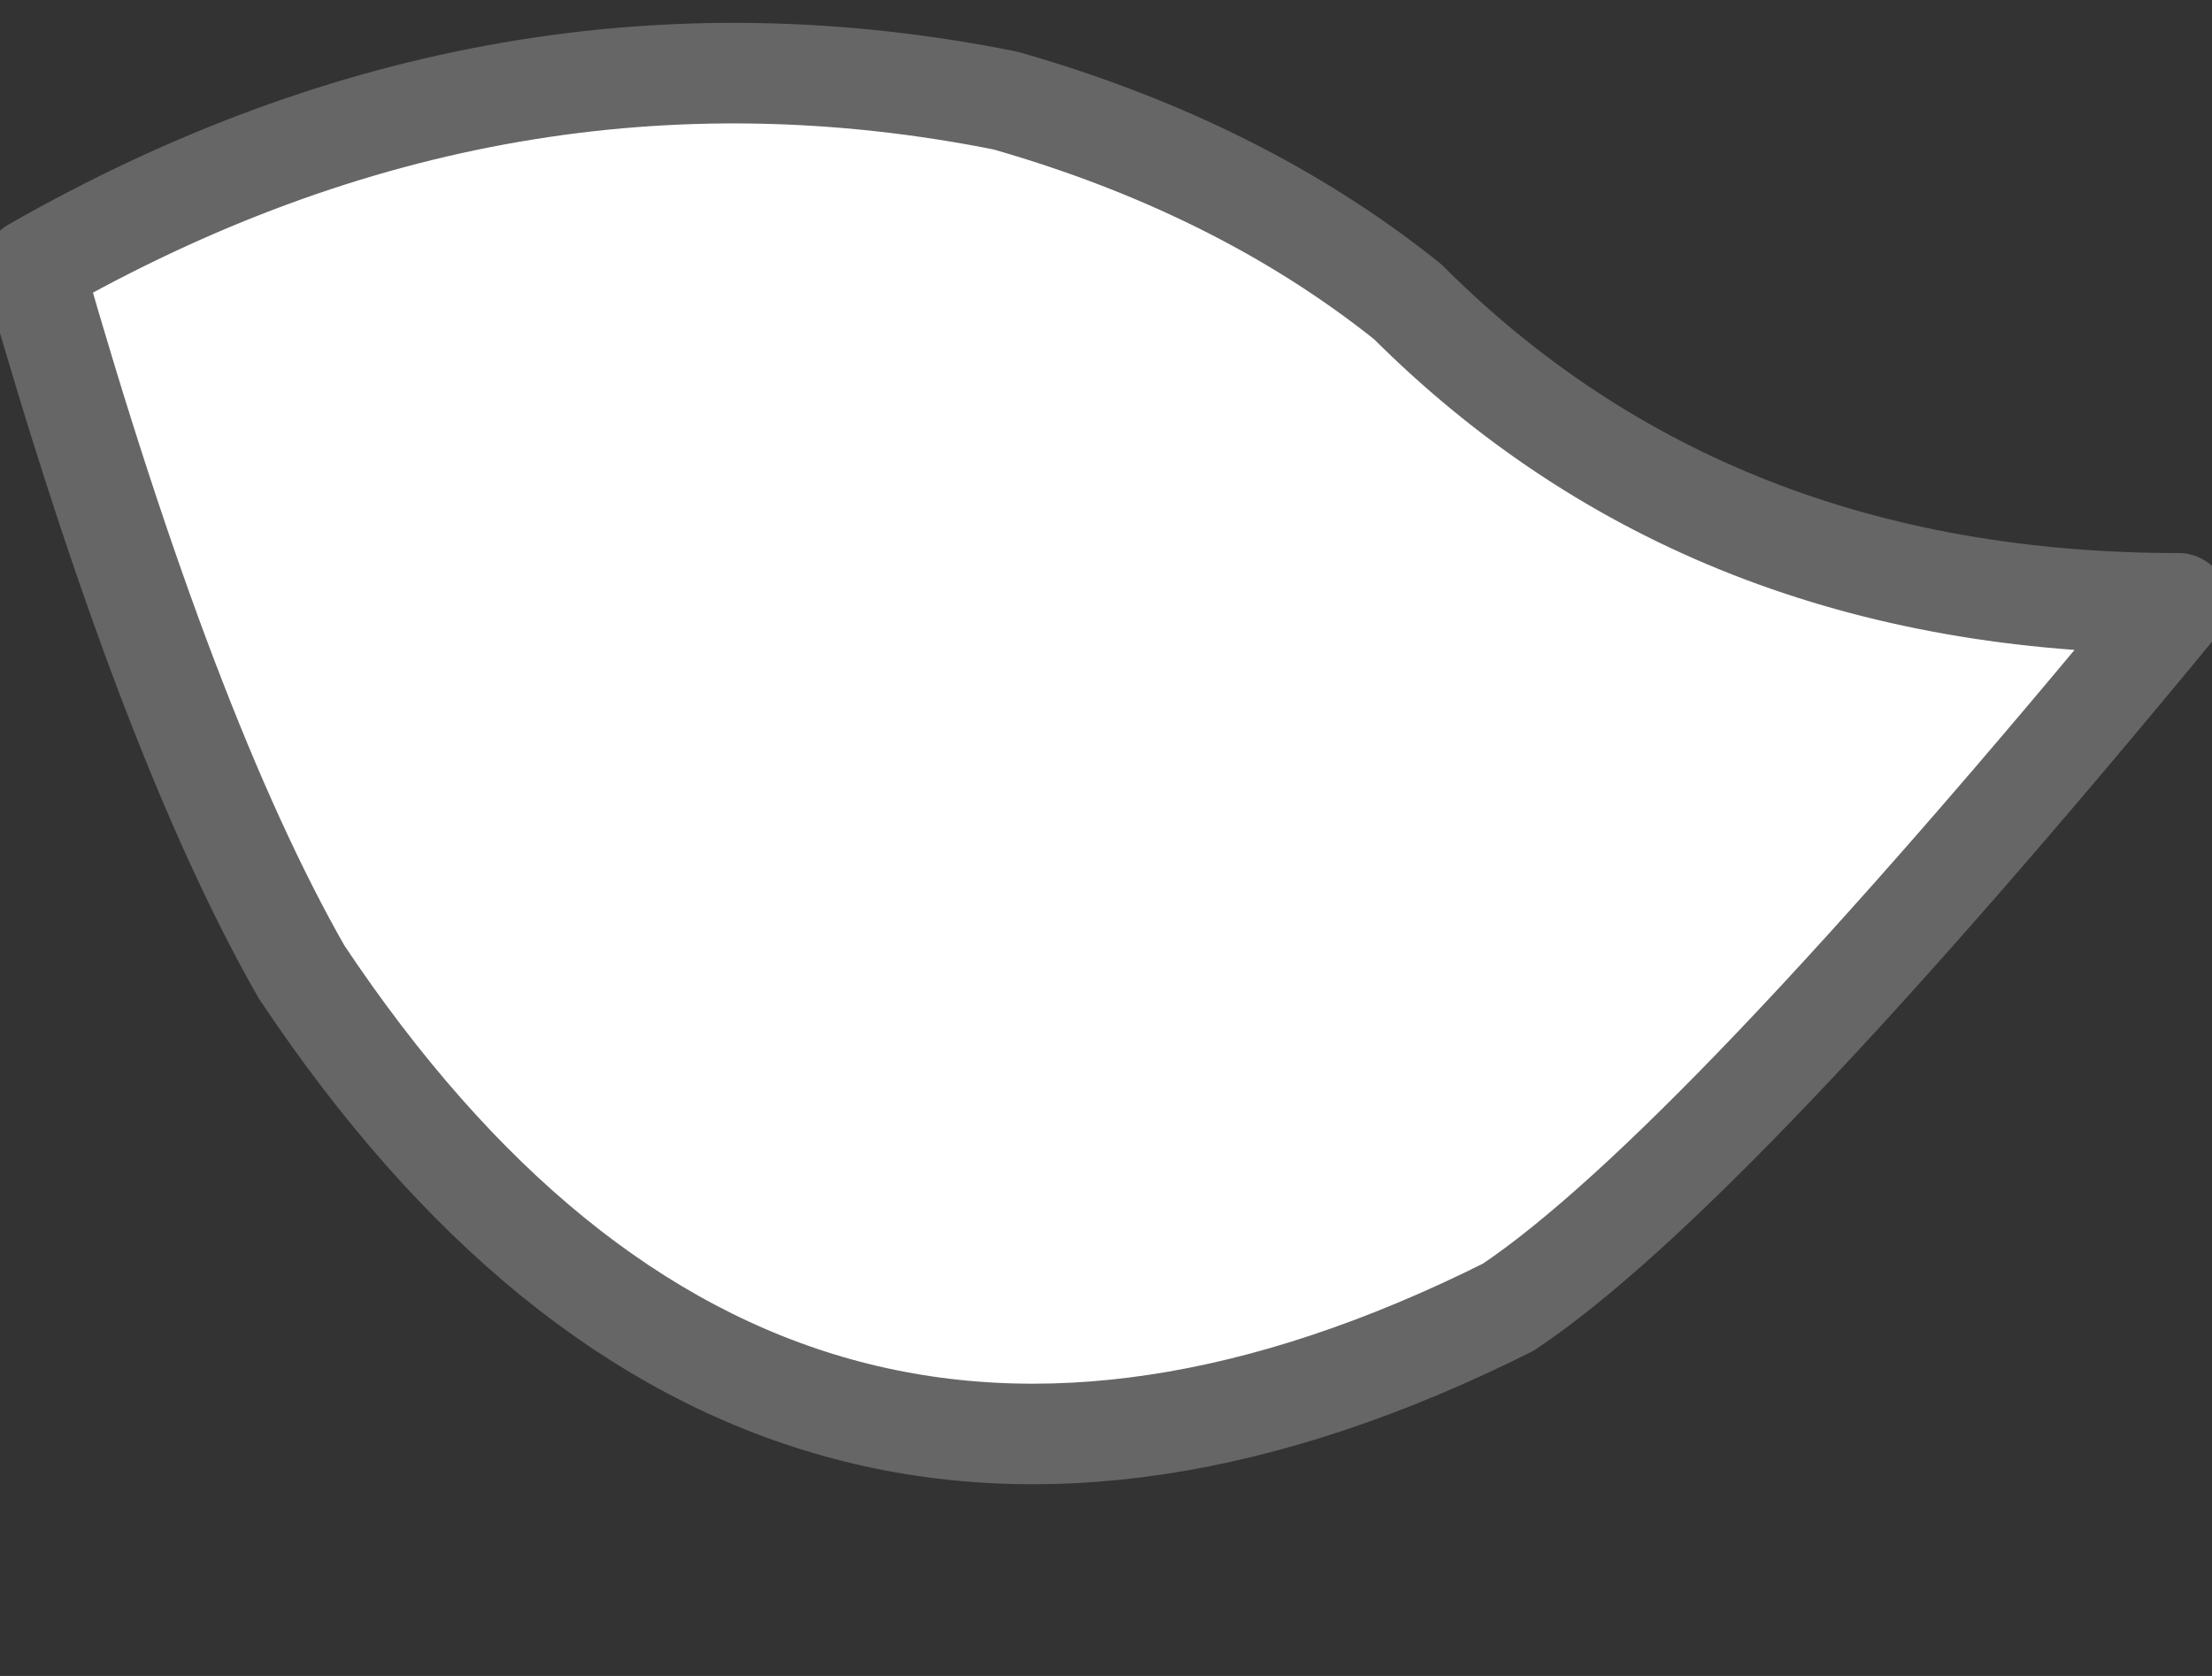
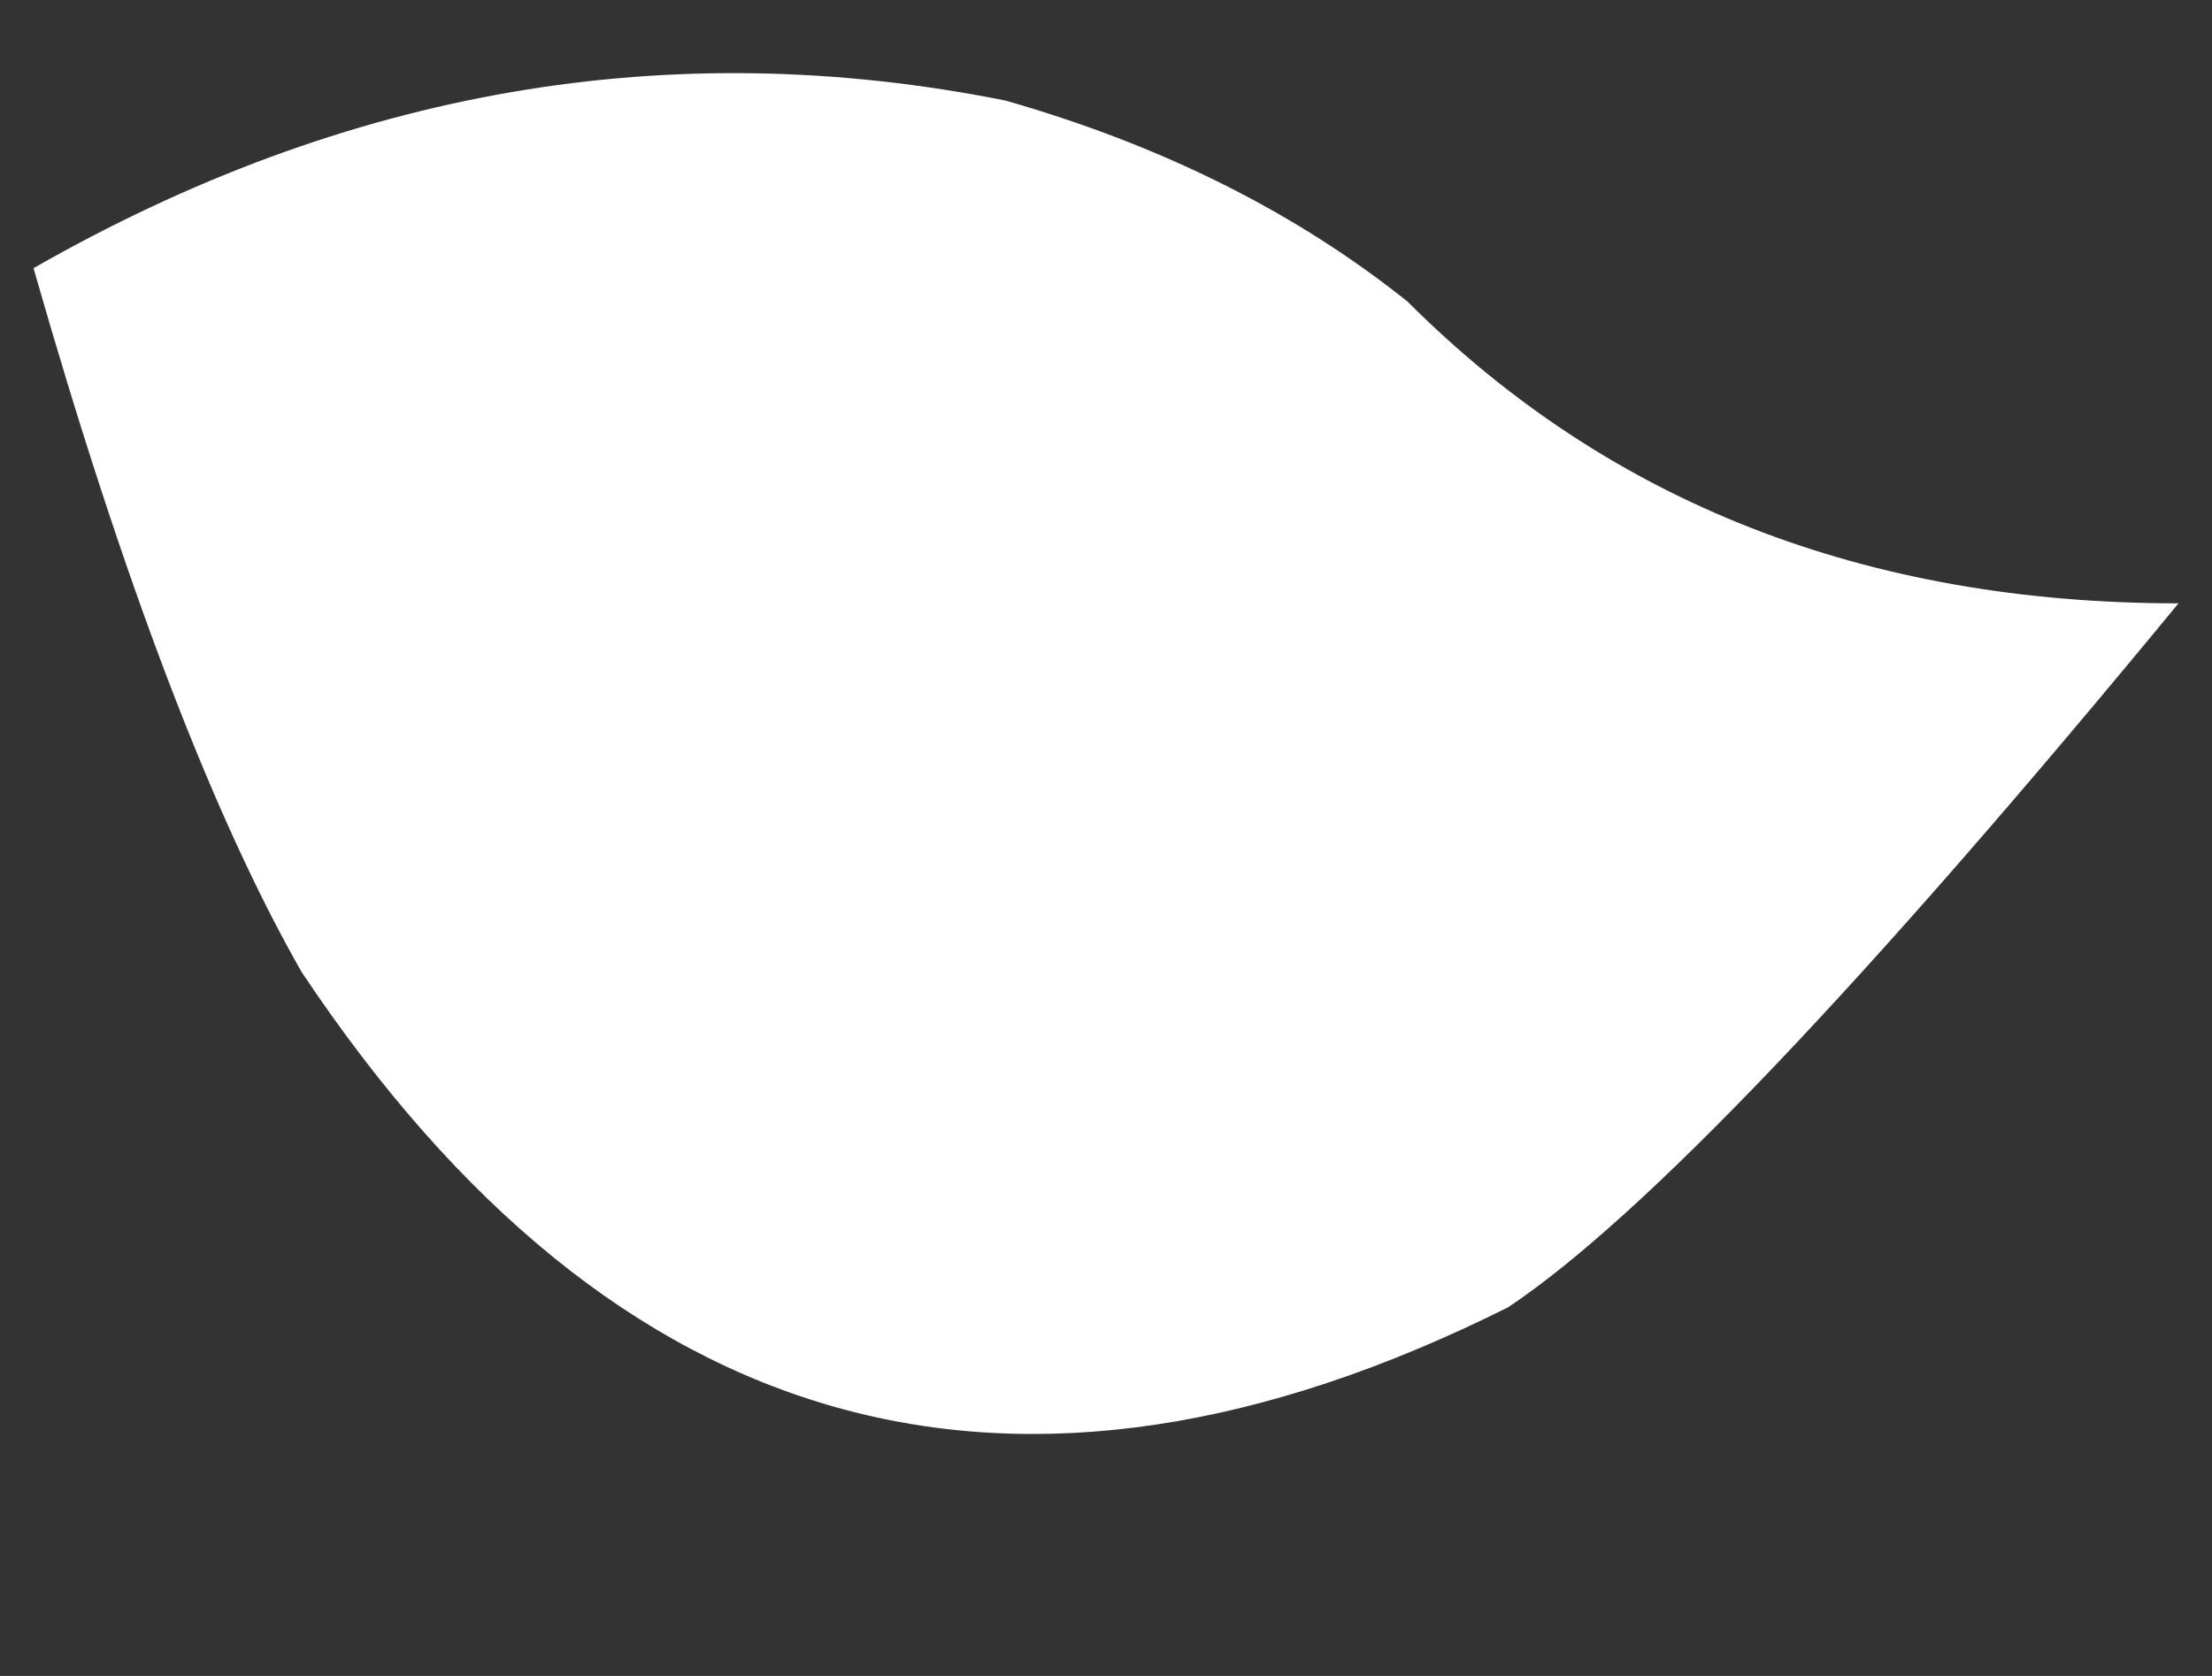
<svg xmlns="http://www.w3.org/2000/svg" height="2.5px" width="3.3px">
  <rect width="100%" height="100%" fill="#333333" stroke="none" />
  <g transform="matrix(1.0, 0.0, 0.0, 1.0, 2.55, -1.5)">
    <path d="M0.7 2.4 Q0.0 3.25 -0.3 3.45 -1.4 4.0 -2.1 2.95 -2.3 2.6 -2.5 1.9 -1.8 1.5 -1.05 1.65 -0.7 1.75 -0.45 1.95 0.0 2.4 0.7 2.4" fill="#ffffff" fill-rule="evenodd" stroke="none" />
-     <path d="M0.7 2.4 Q0.0 3.25 -0.3 3.45 -1.4 4.0 -2.1 2.95 -2.3 2.6 -2.5 1.9 -1.8 1.5 -1.05 1.65 -0.7 1.75 -0.45 1.95 0.0 2.4 0.7 2.4 Z" fill="none" stroke="#666666" stroke-linecap="round" stroke-linejoin="round" stroke-width="0.15" />
  </g>
</svg>